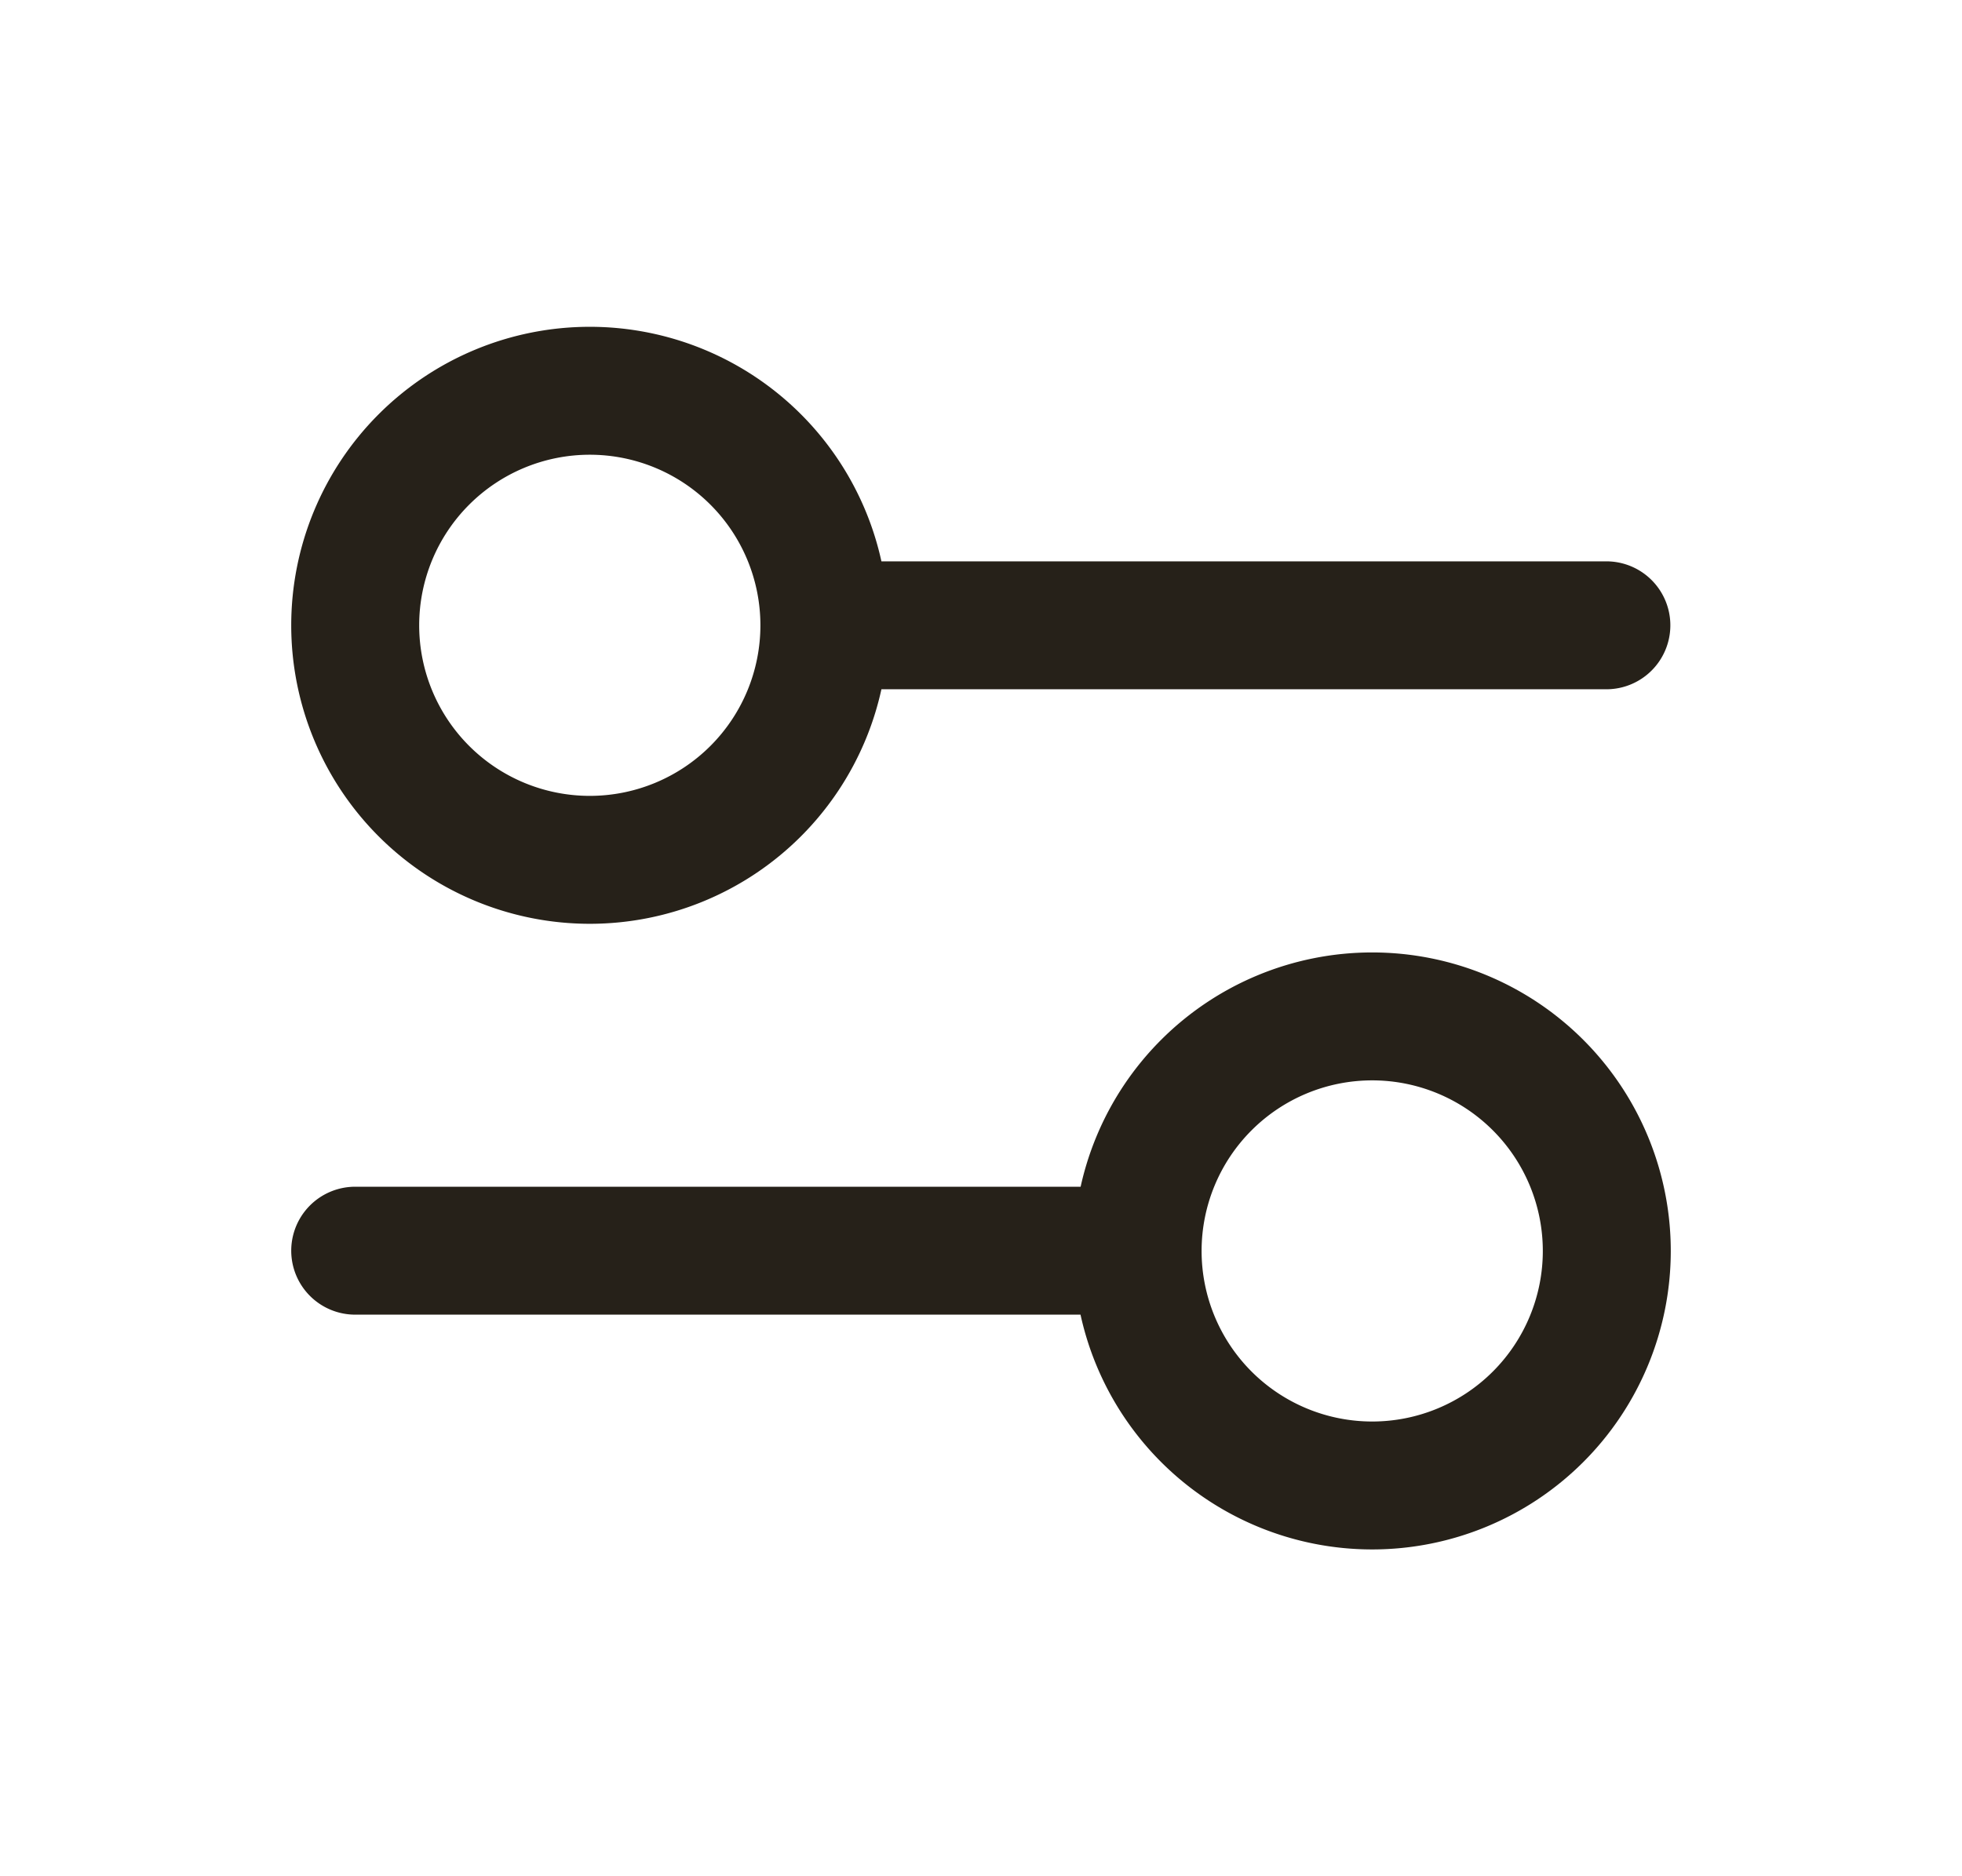
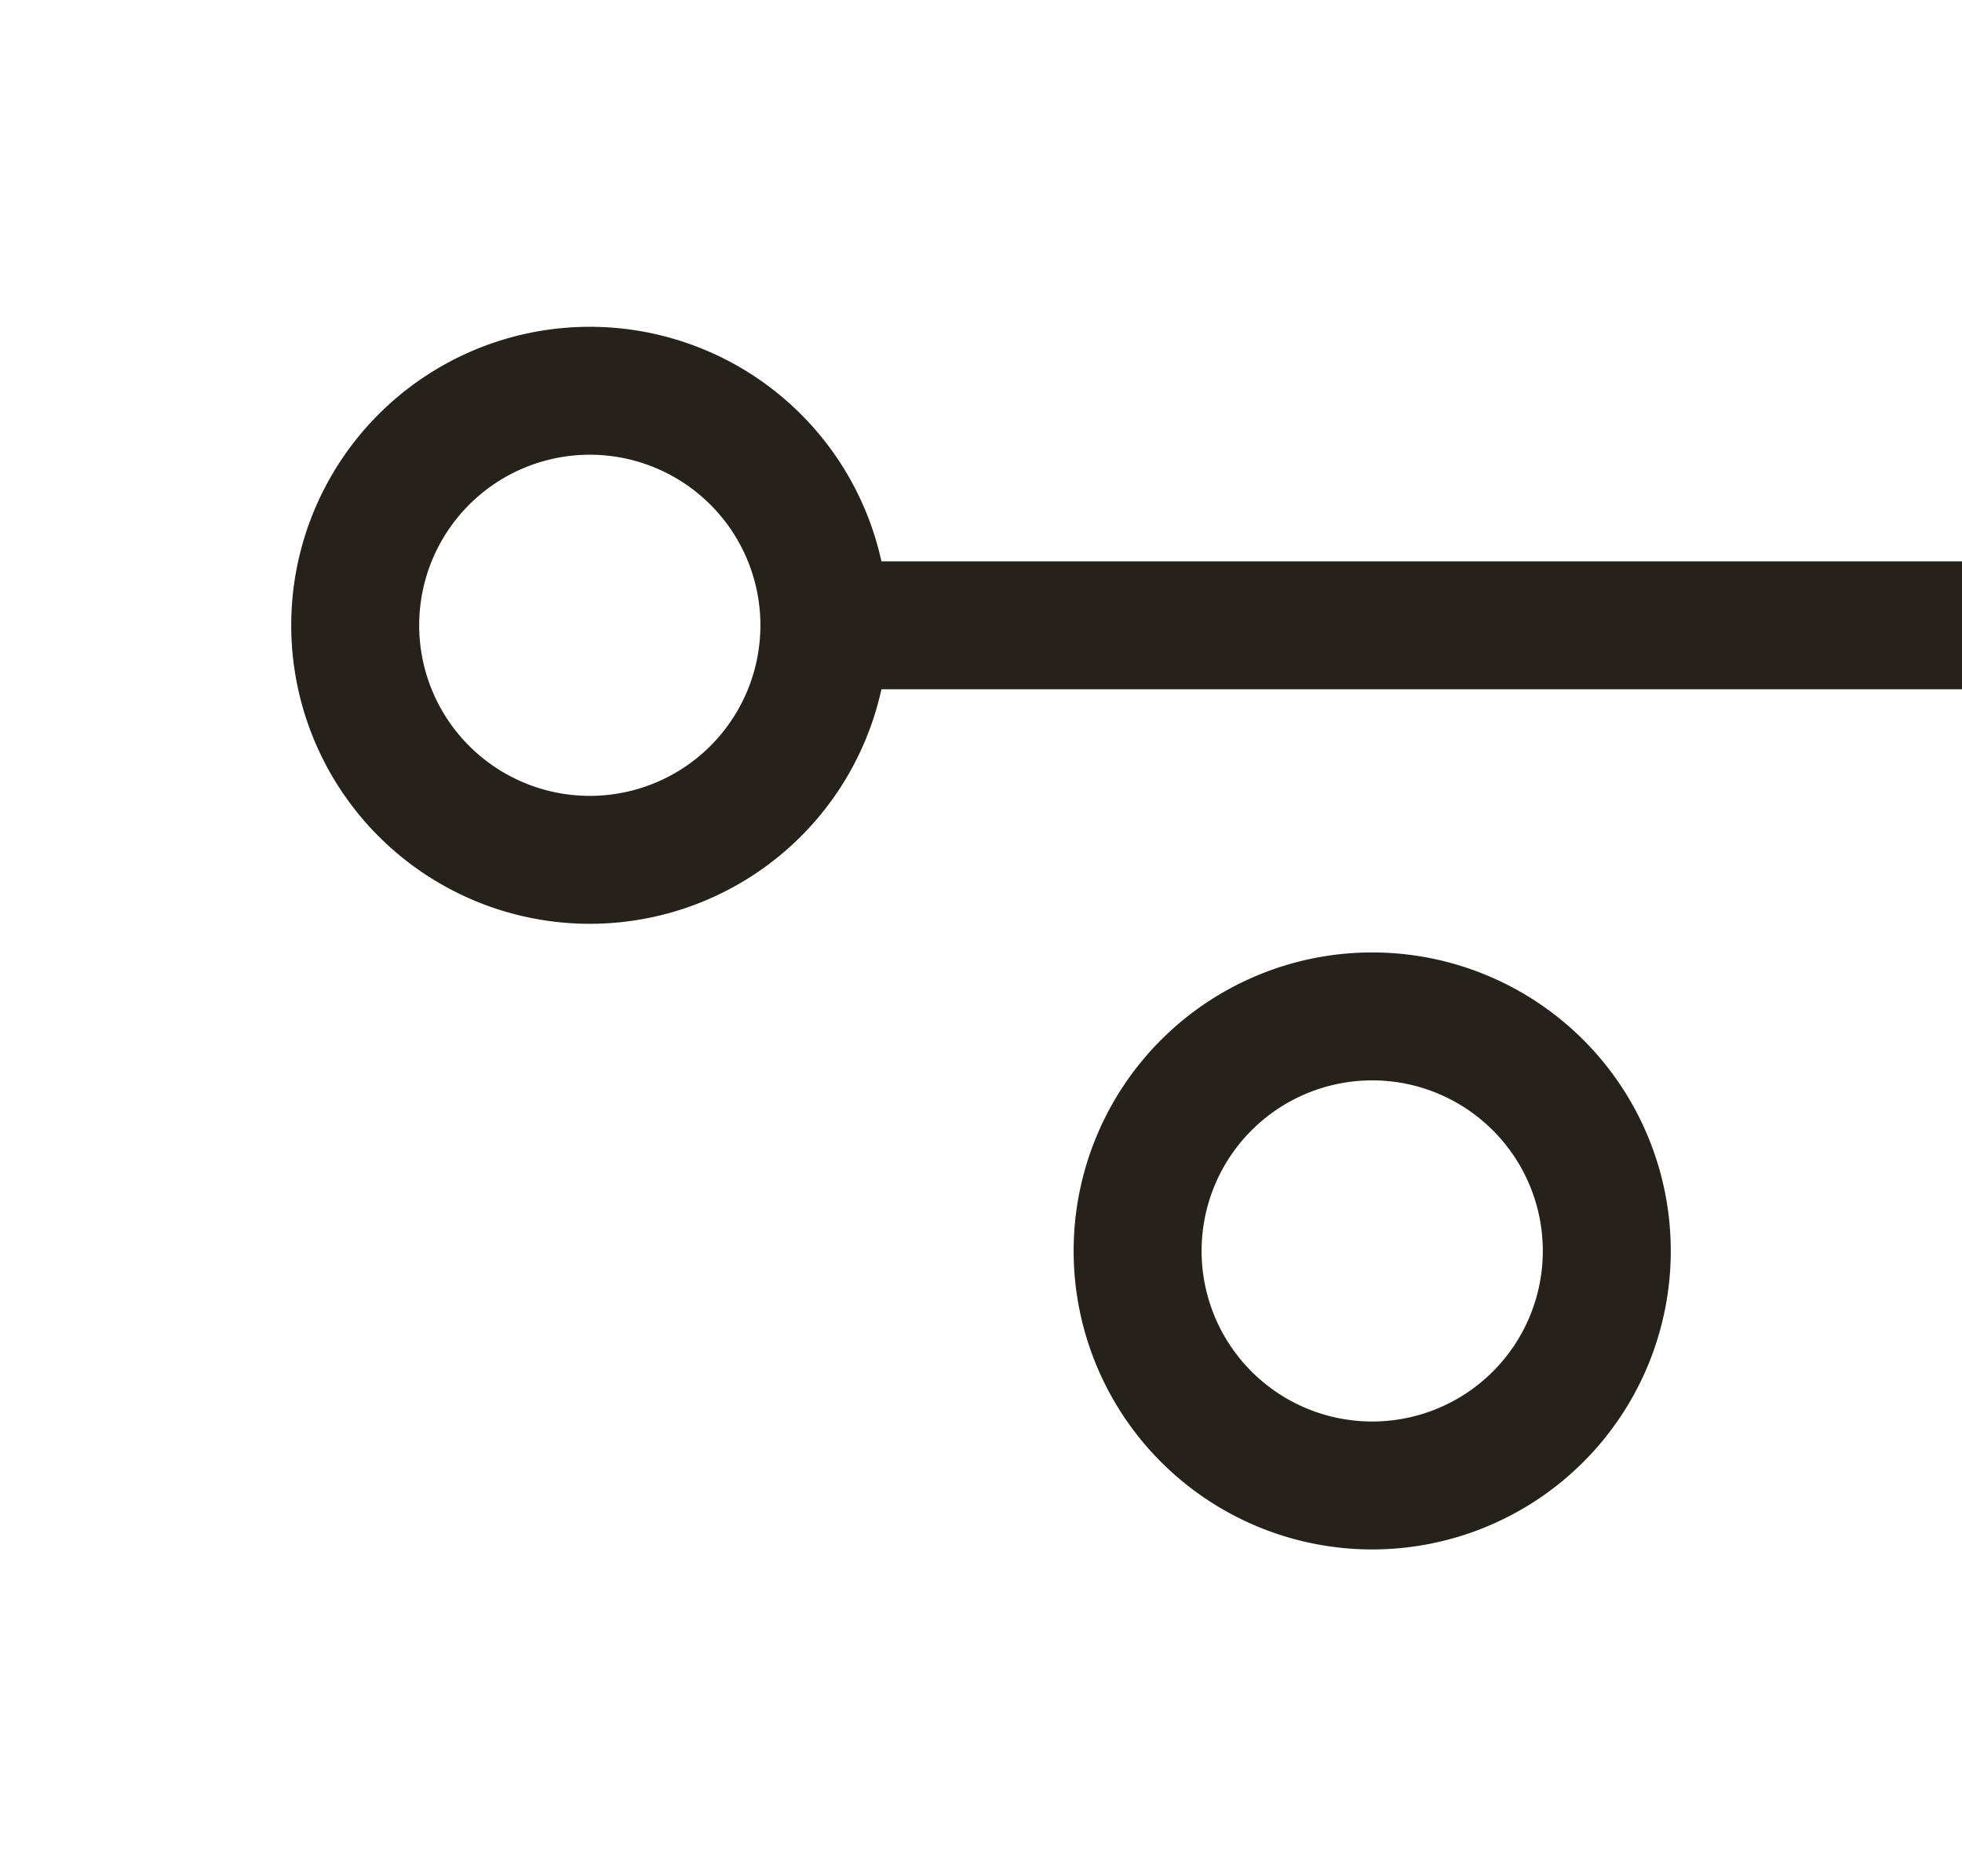
<svg xmlns="http://www.w3.org/2000/svg" width="23" height="22" fill="none">
-   <path d="M9.664 7.332h9.167M4.164 14.665h9.167M4.164 7.332a2.75 2.75 0 1 0 5.5 0 2.75 2.75 0 0 0-5.5 0ZM13.336 14.668a2.75 2.75 0 1 0 5.5 0 2.75 2.75 0 0 0-5.5 0Z" stroke="#262119" stroke-width="1.5" stroke-linecap="round" />
+   <path d="M9.664 7.332h9.167h9.167M4.164 7.332a2.75 2.75 0 1 0 5.5 0 2.75 2.75 0 0 0-5.5 0ZM13.336 14.668a2.75 2.75 0 1 0 5.5 0 2.75 2.75 0 0 0-5.5 0Z" stroke="#262119" stroke-width="1.5" stroke-linecap="round" />
</svg>